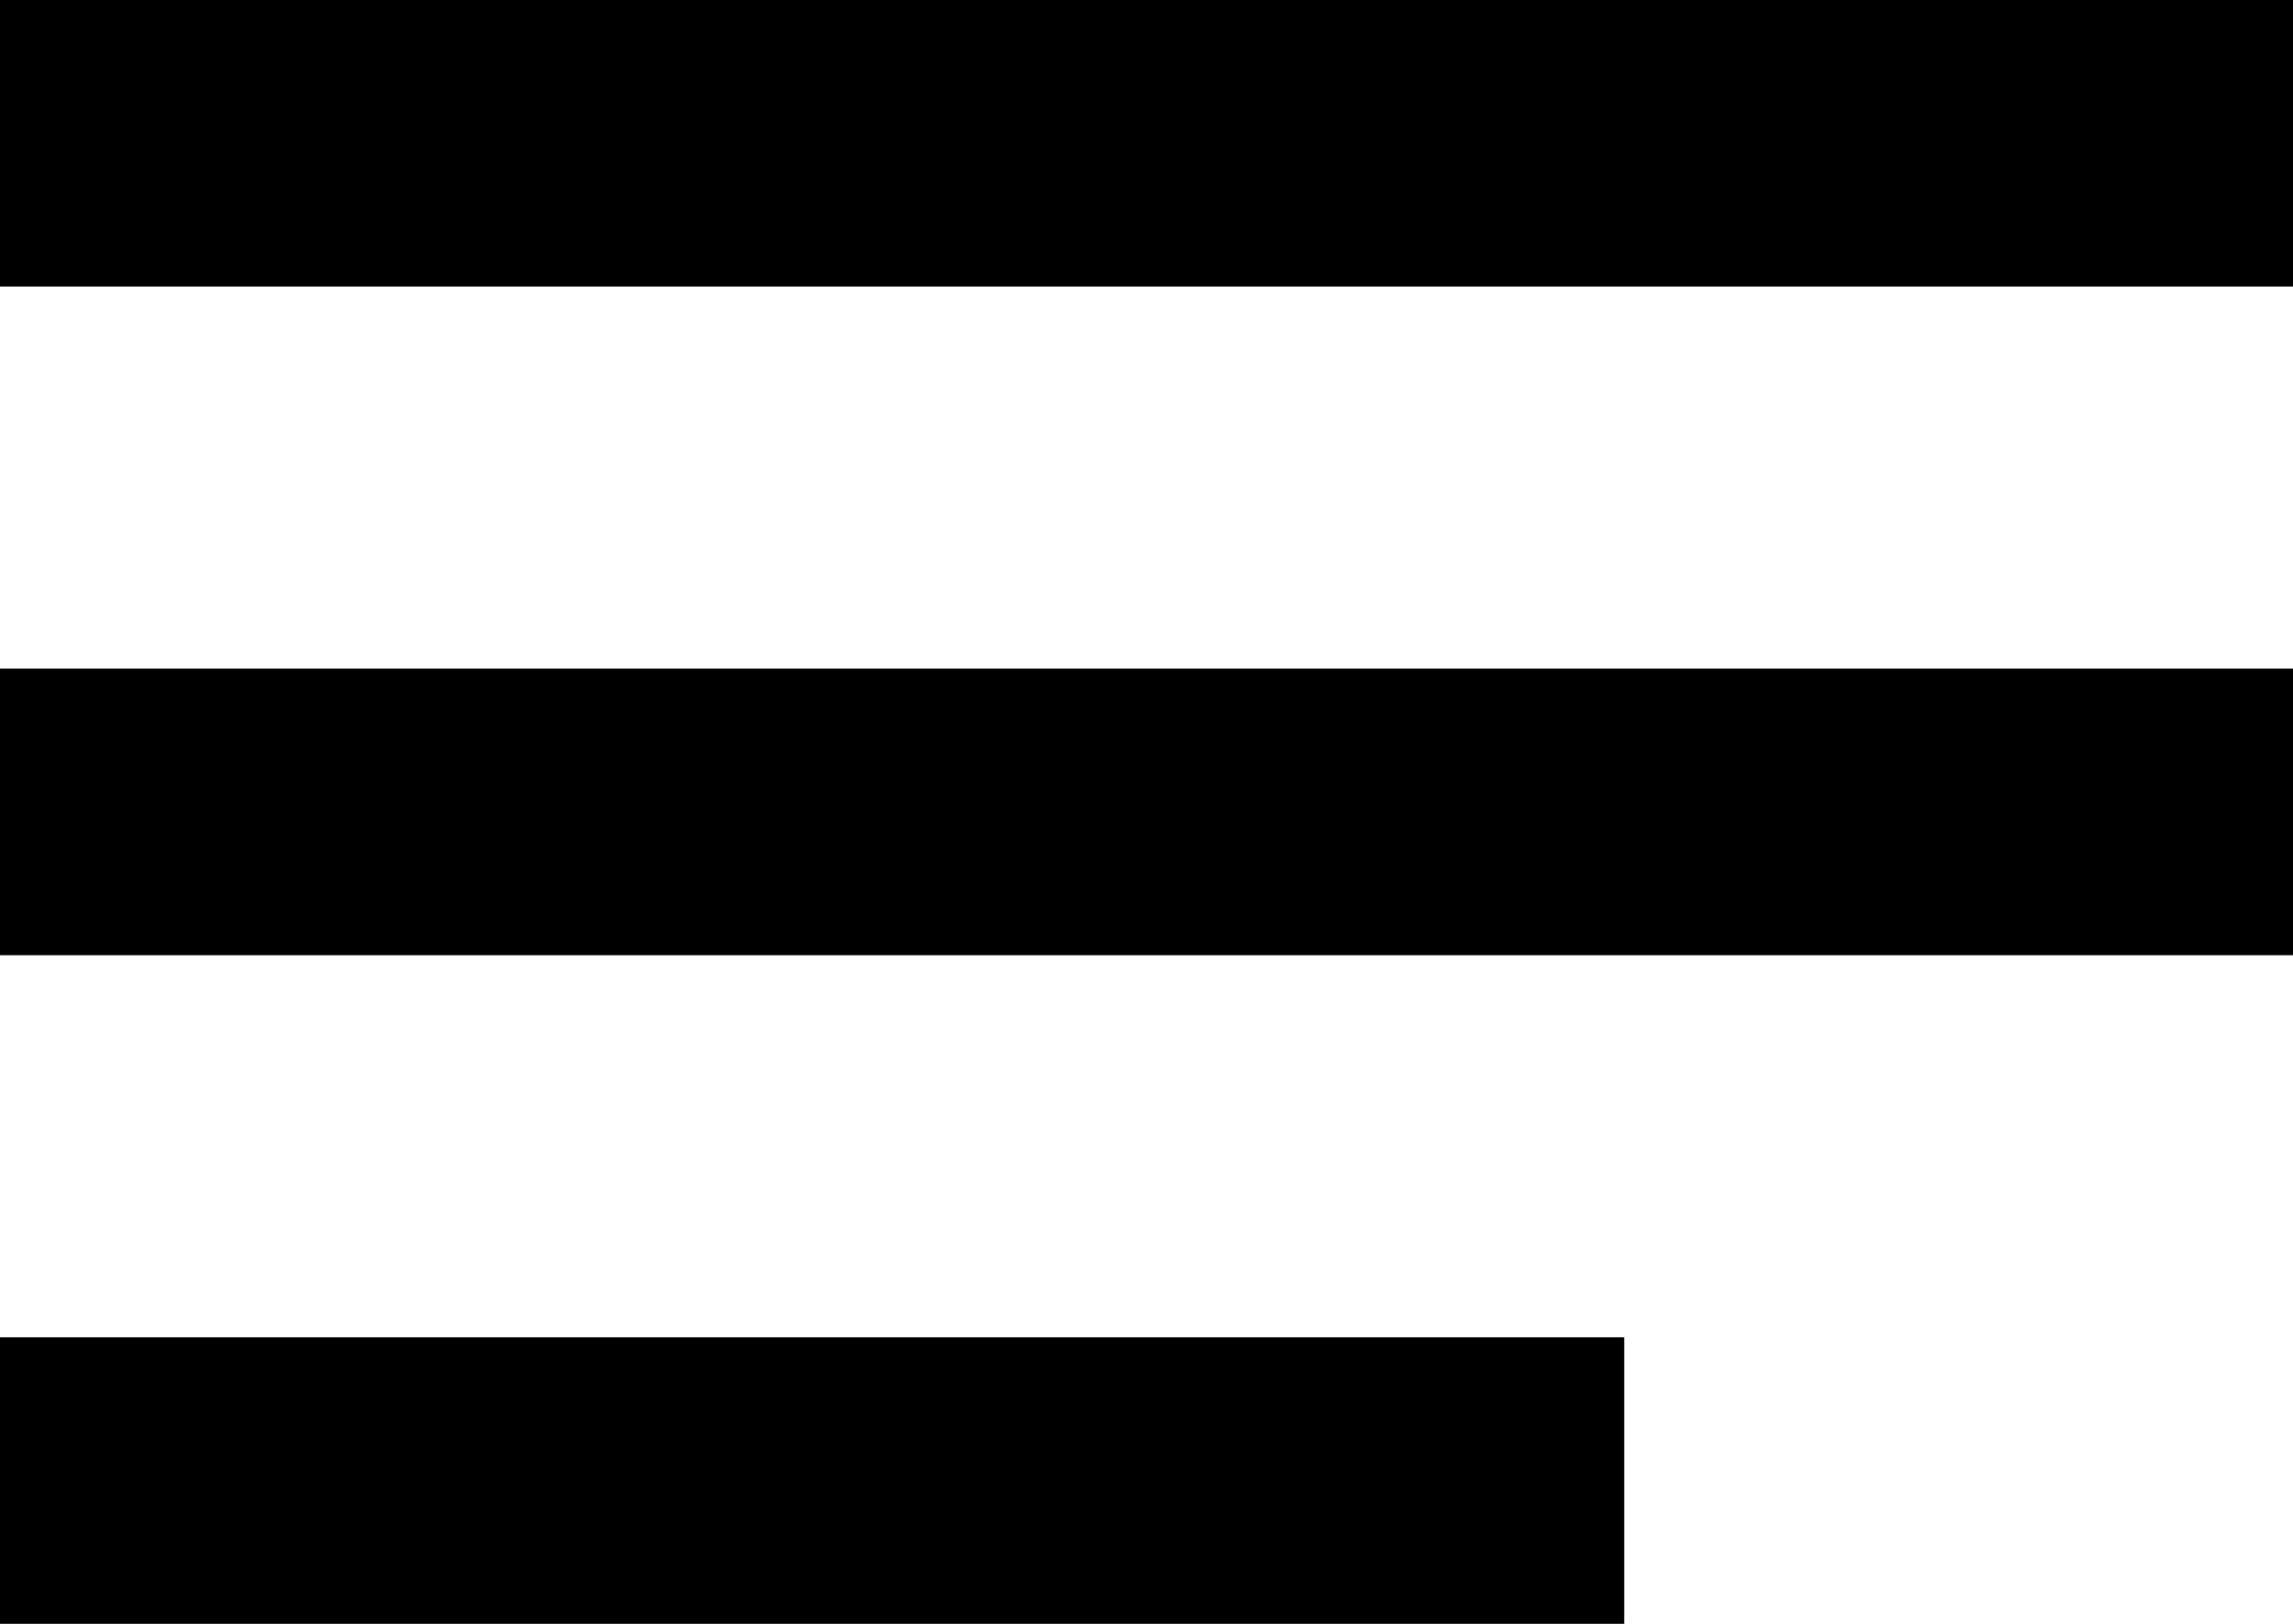
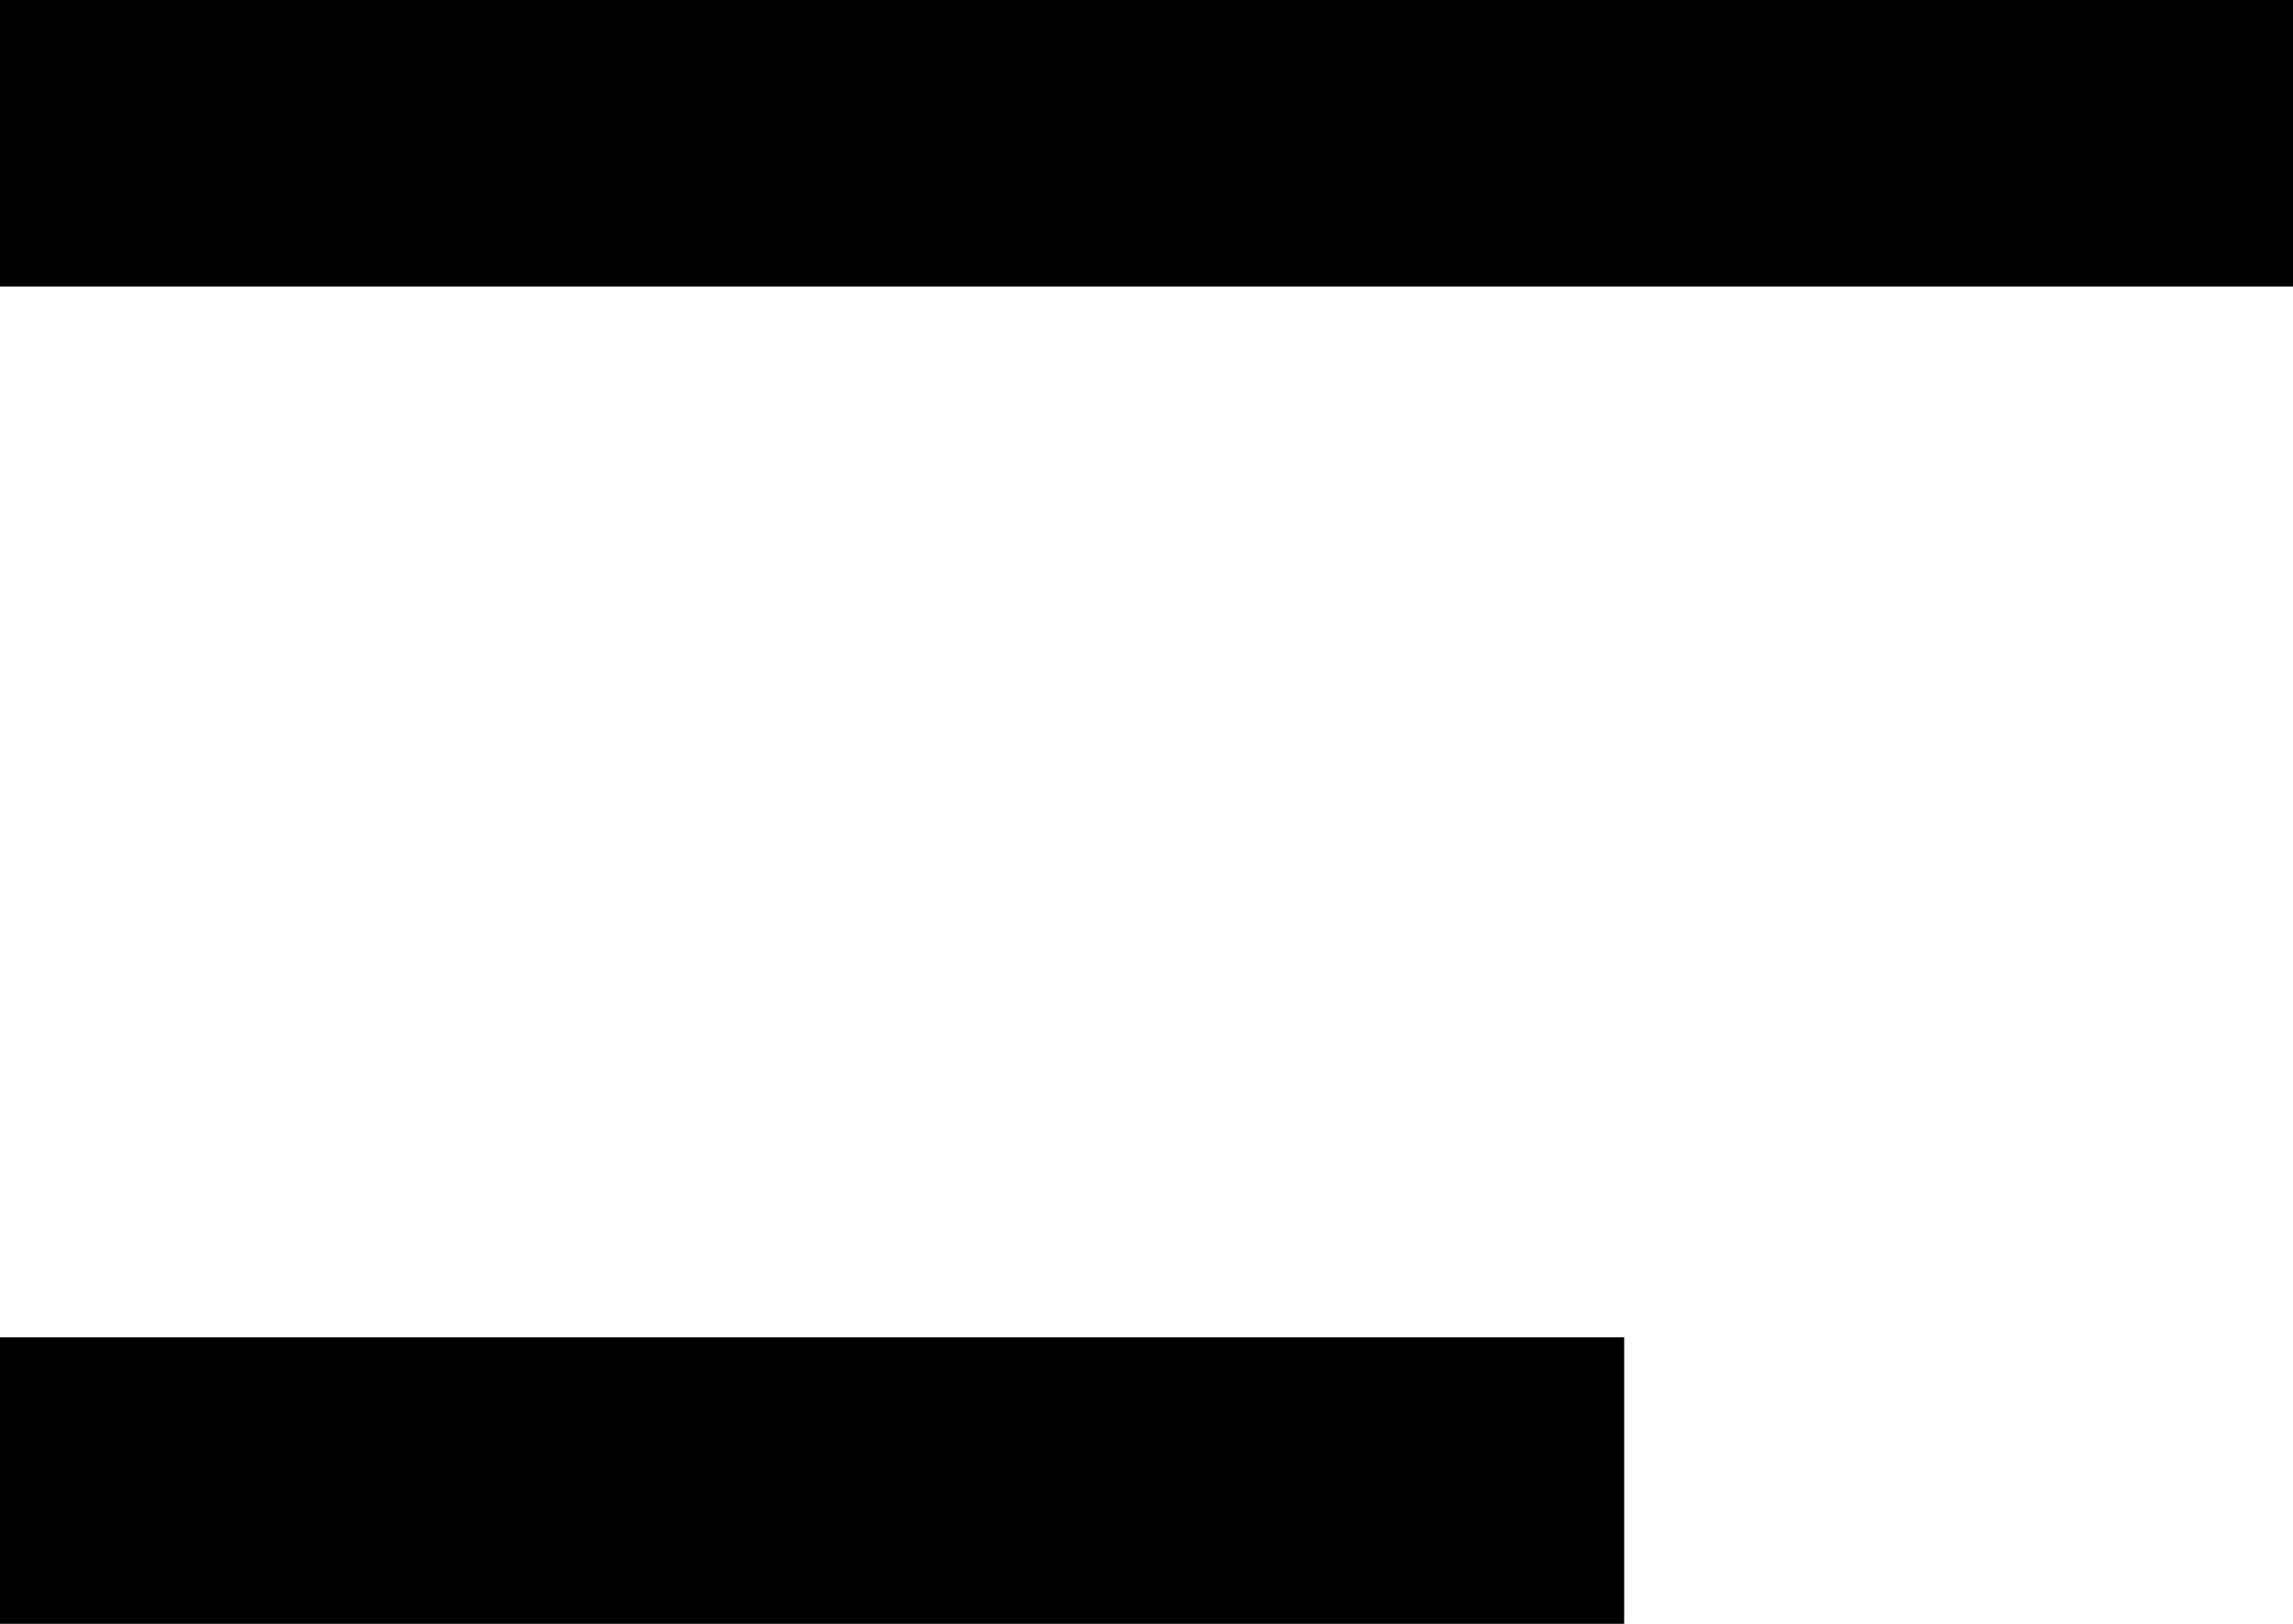
<svg xmlns="http://www.w3.org/2000/svg" width="24" height="17" viewBox="0 0 24 17" fill="none">
  <path d="M24 3H0V0H24V3Z" fill="black" />
-   <path d="M24 10H0V7H24V10Z" fill="black" />
  <path d="M17 17H0V14H17V17Z" fill="black" />
</svg>